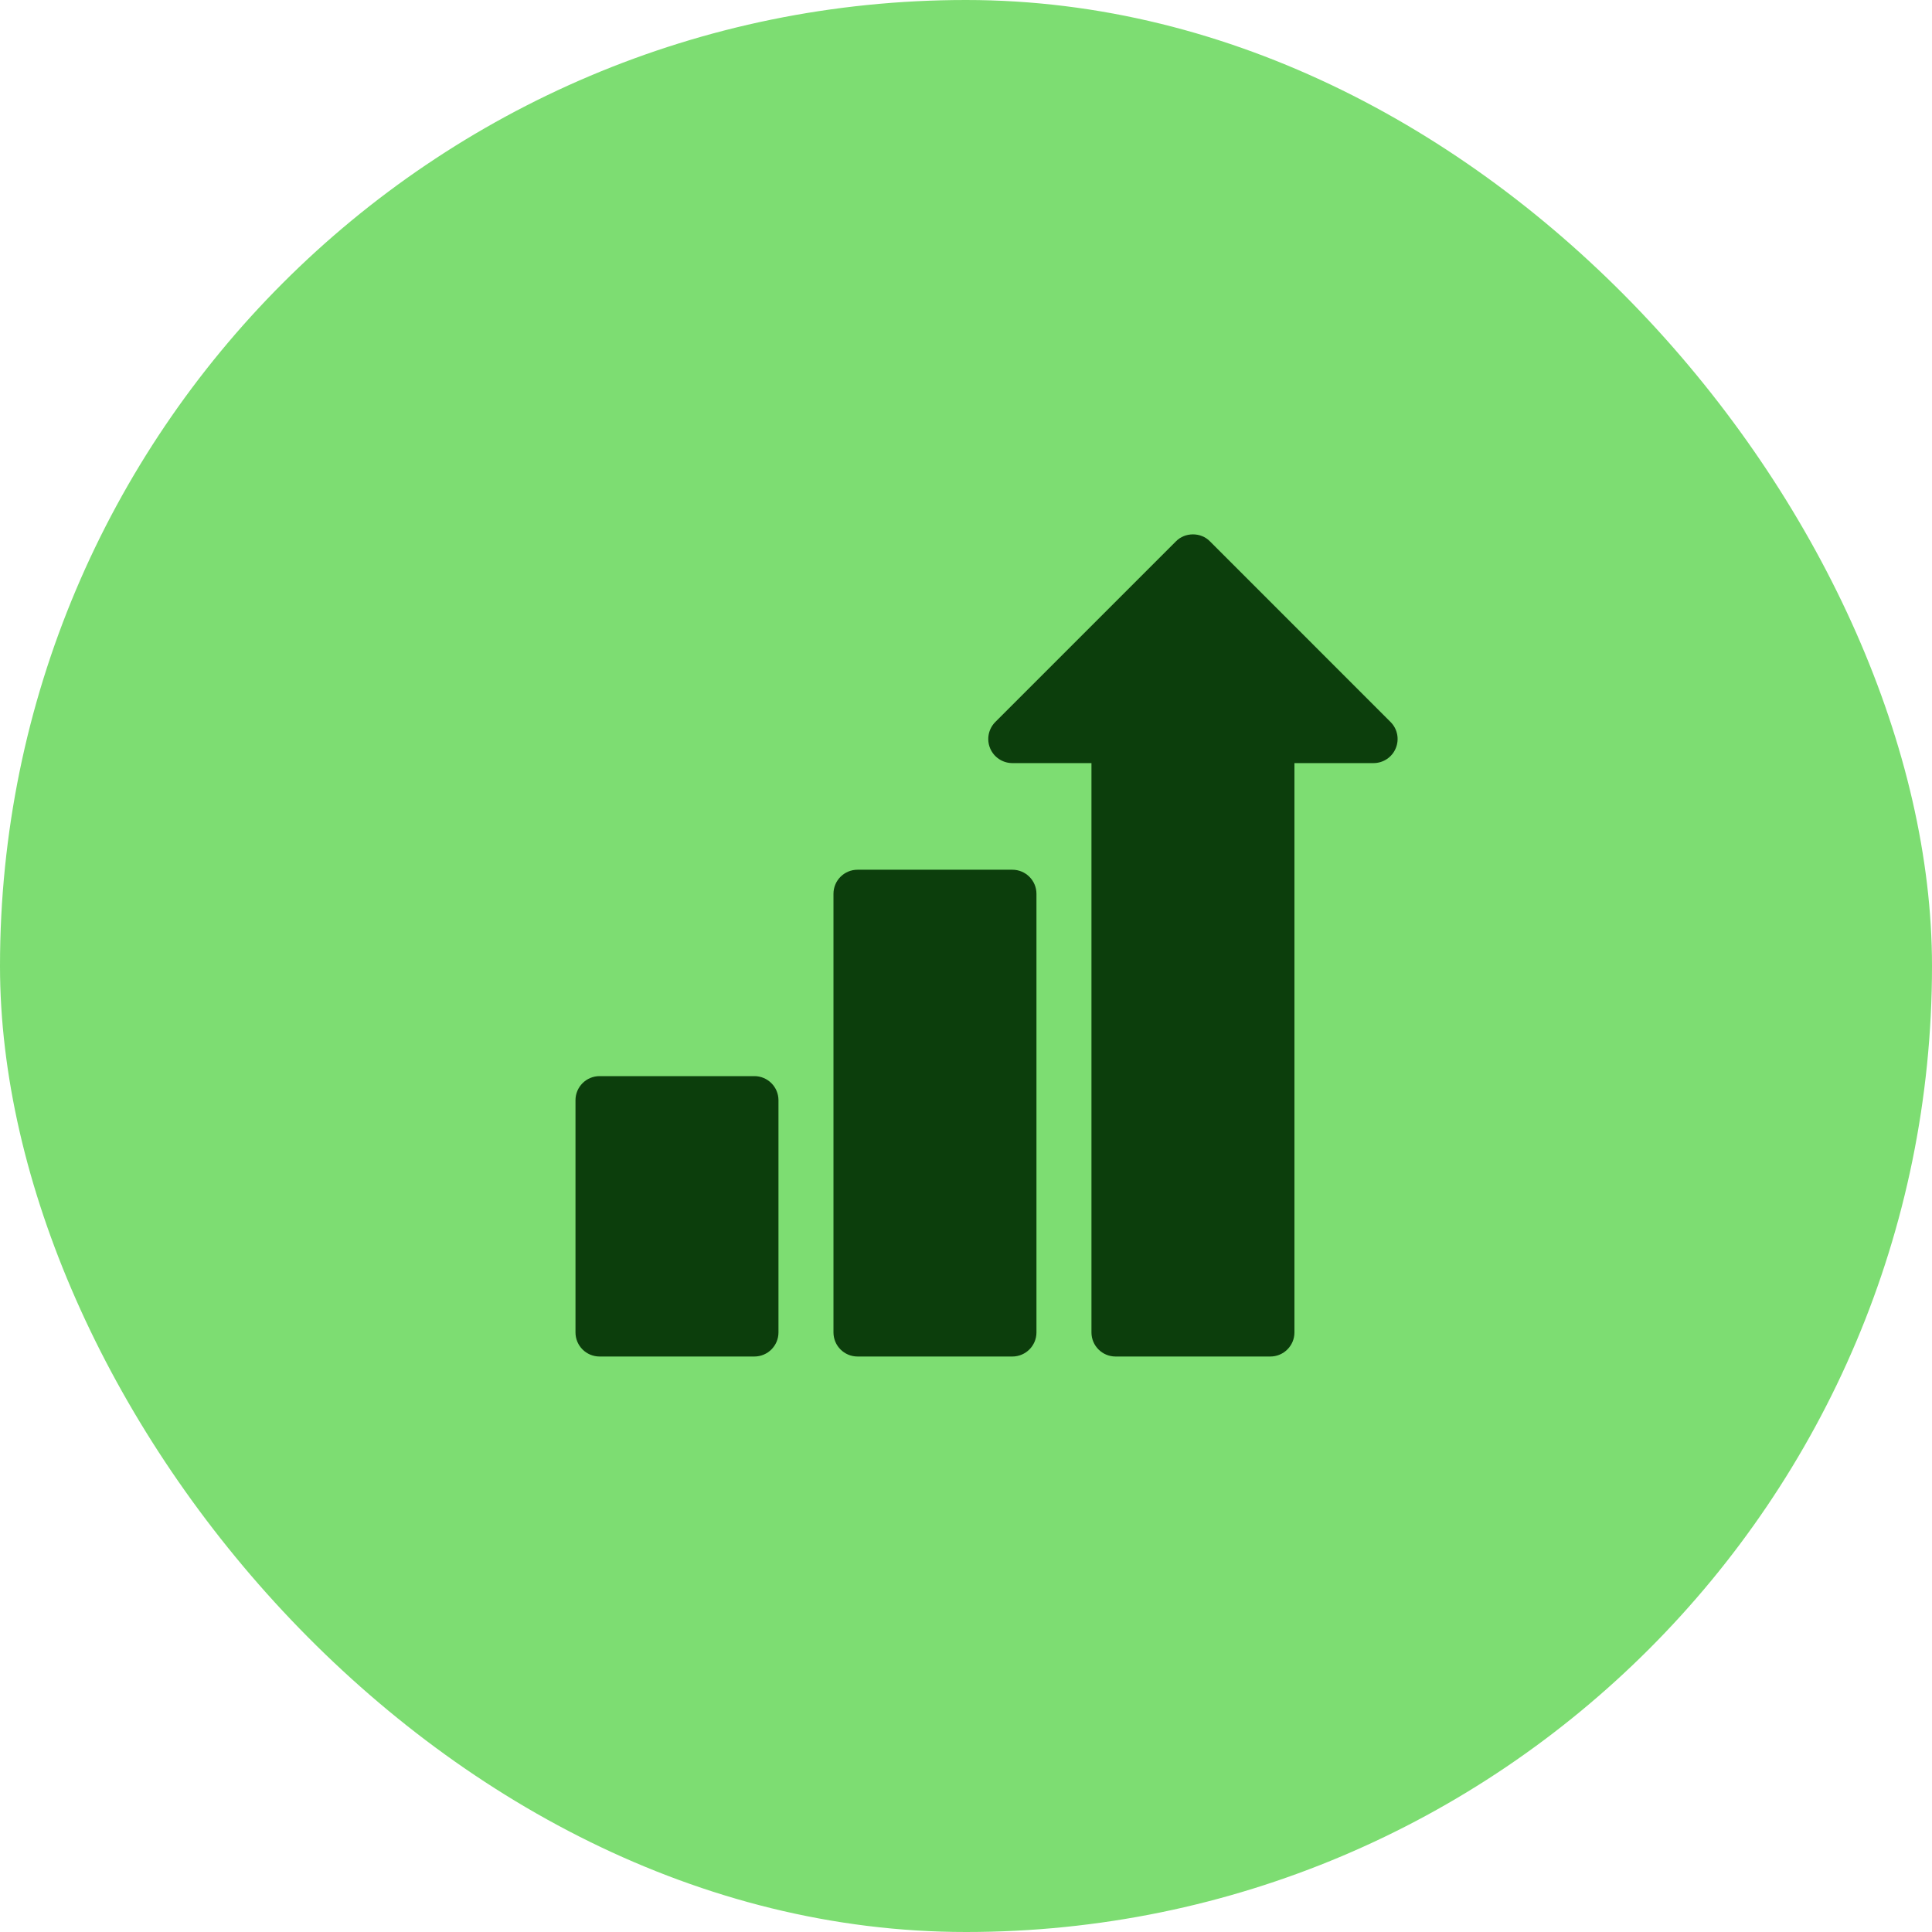
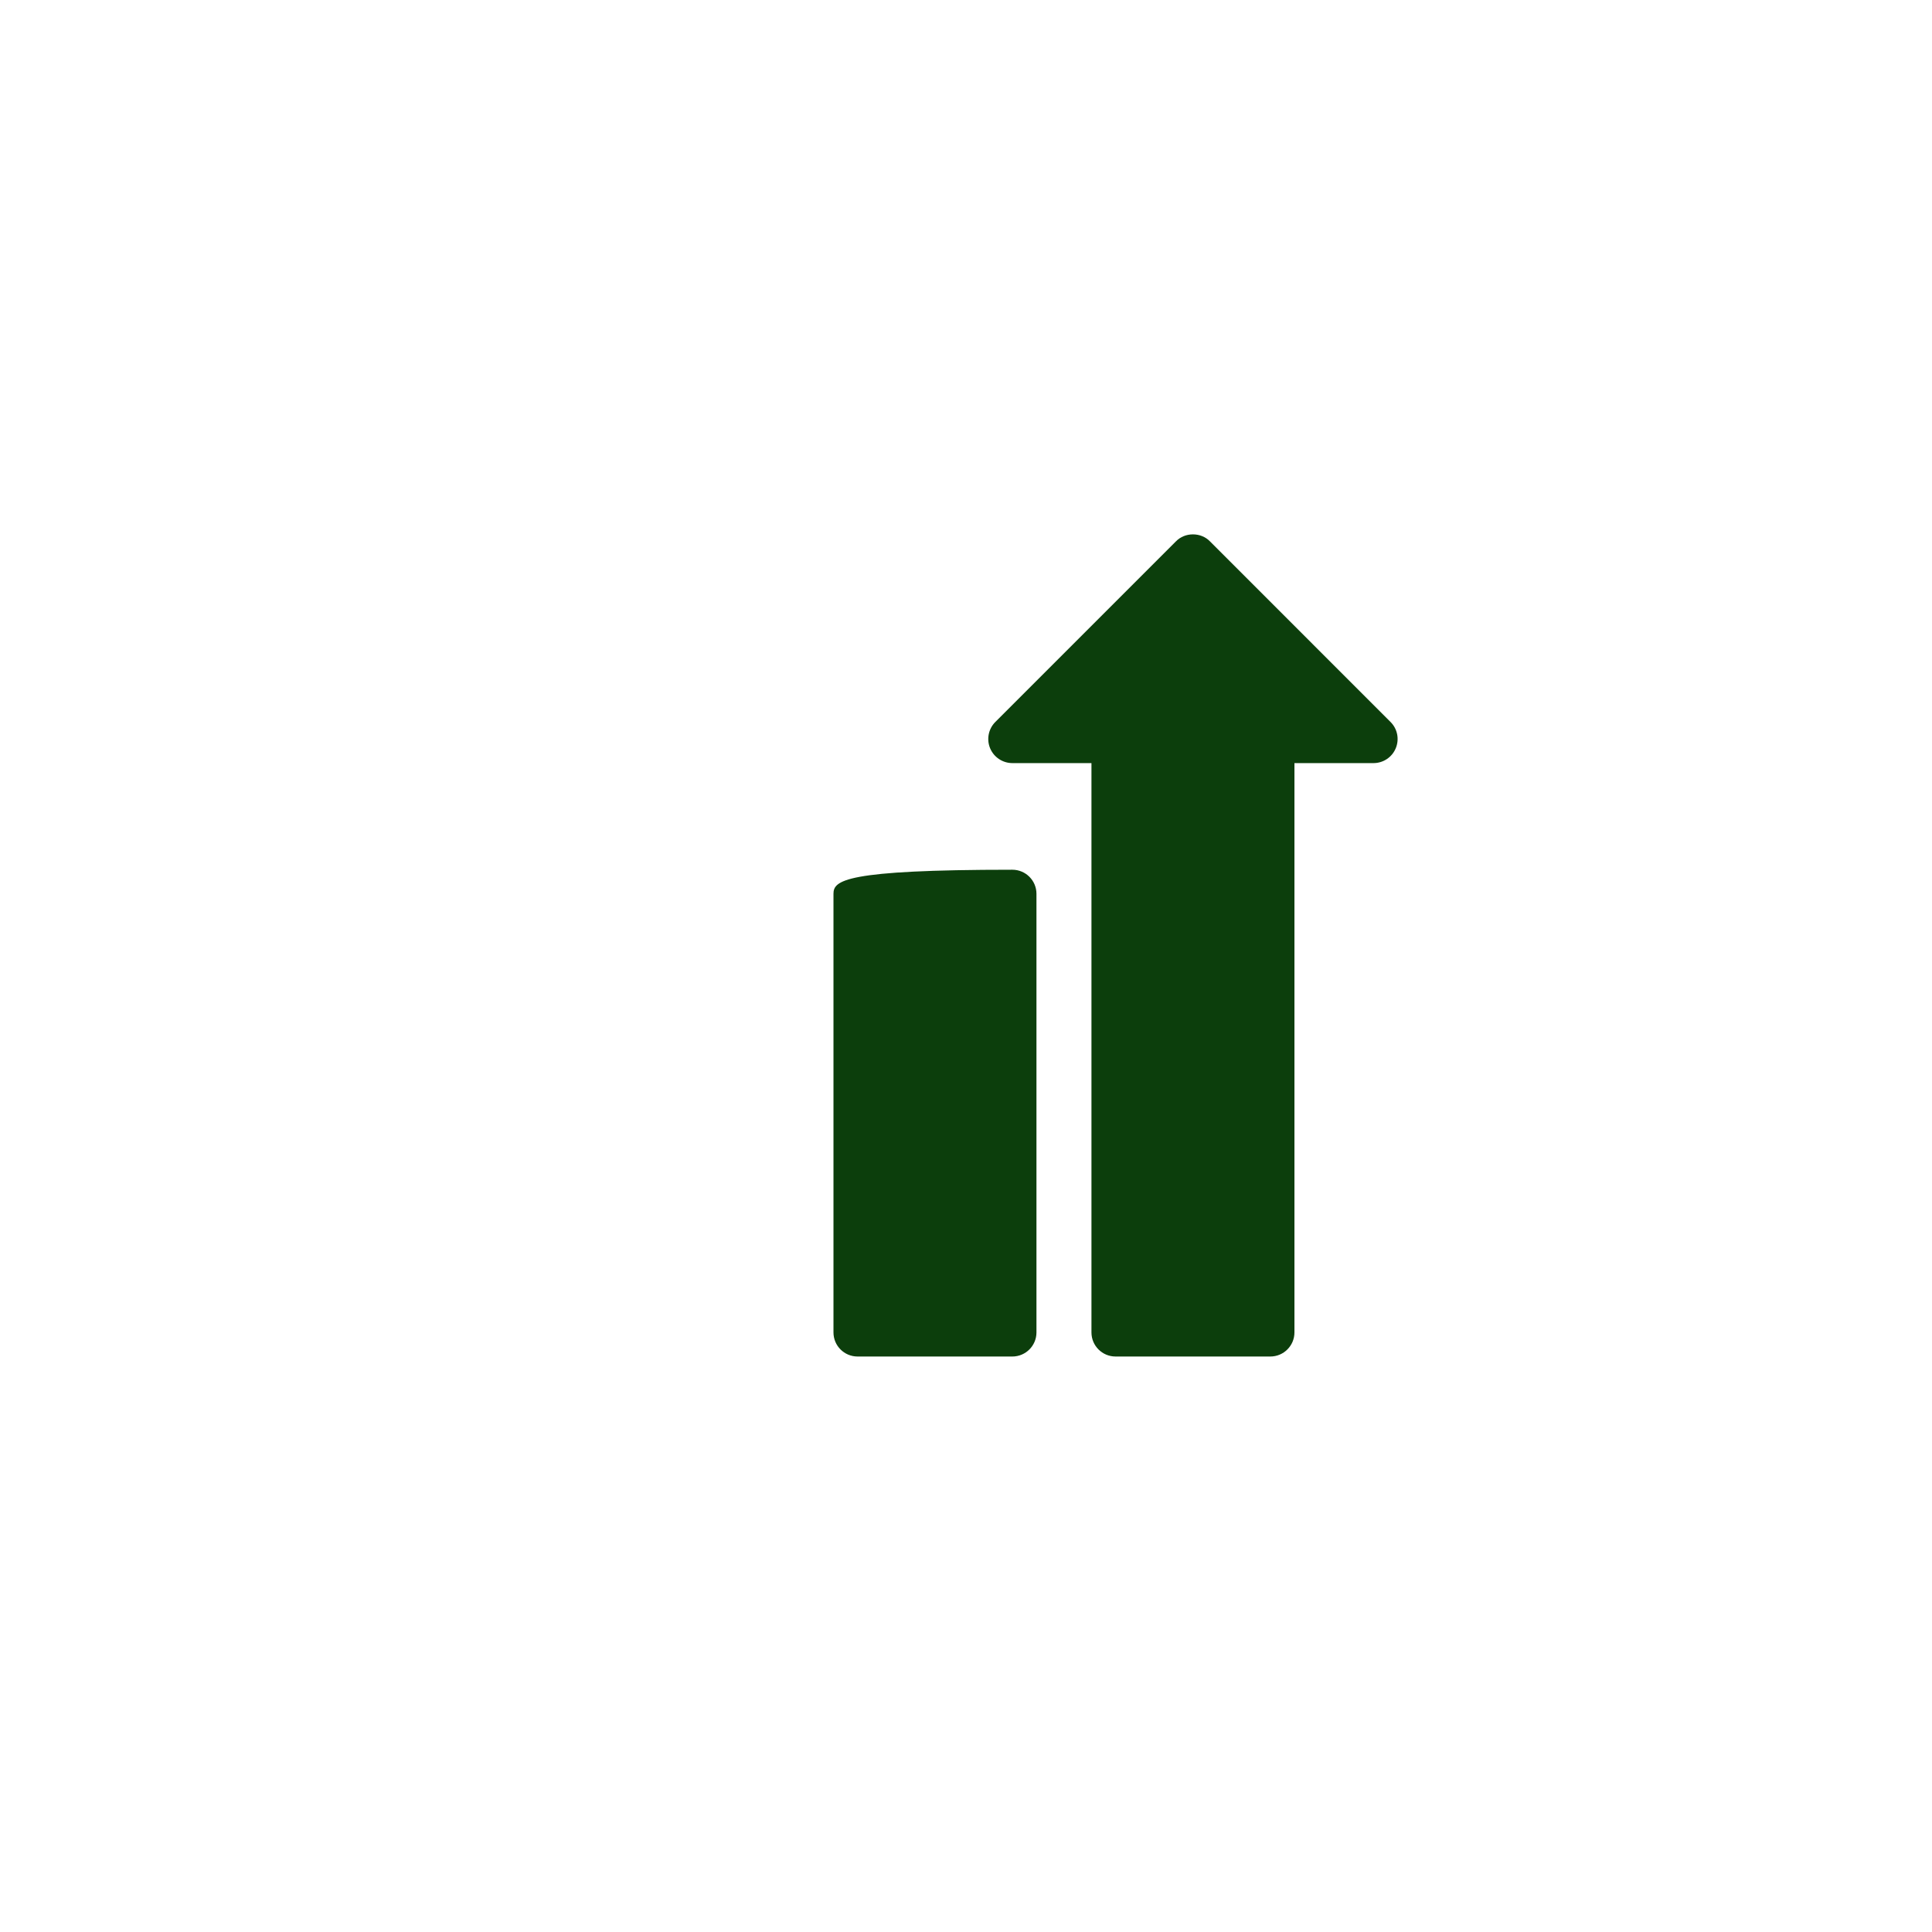
<svg xmlns="http://www.w3.org/2000/svg" width="47" height="47" viewBox="0 0 47 47" fill="none">
-   <rect width="47" height="47" rx="23.5" fill="#7DDD72" />
  <path d="M33.828 17.564L29.435 13.17C29.217 12.943 28.825 12.943 28.607 13.17L24.213 17.564C24.046 17.731 23.996 17.983 24.086 18.202C24.177 18.421 24.391 18.564 24.628 18.564H26.552V32.414C26.552 32.738 26.814 33 27.138 33H30.904C31.227 33 31.49 32.738 31.49 32.414V18.564H33.414C33.651 18.564 33.865 18.421 33.955 18.202C34.046 17.983 33.996 17.731 33.828 17.564Z" fill="#0C3E0C" />
-   <path d="M24.628 21.158H20.862C20.538 21.158 20.276 21.42 20.276 21.744V32.414C20.276 32.738 20.538 33 20.862 33H24.628C24.951 33 25.214 32.738 25.214 32.414V21.744C25.214 21.42 24.951 21.158 24.628 21.158Z" fill="#0C3E0C" />
-   <path d="M18.352 26.179H14.586C14.262 26.179 14 26.442 14 26.765V32.414C14 32.738 14.262 33 14.586 33H18.352C18.675 33 18.938 32.738 18.938 32.414V26.765C18.938 26.442 18.675 26.179 18.352 26.179Z" fill="#0C3E0C" />
+   <path d="M24.628 21.158C20.538 21.158 20.276 21.42 20.276 21.744V32.414C20.276 32.738 20.538 33 20.862 33H24.628C24.951 33 25.214 32.738 25.214 32.414V21.744C25.214 21.42 24.951 21.158 24.628 21.158Z" fill="#0C3E0C" />
</svg>